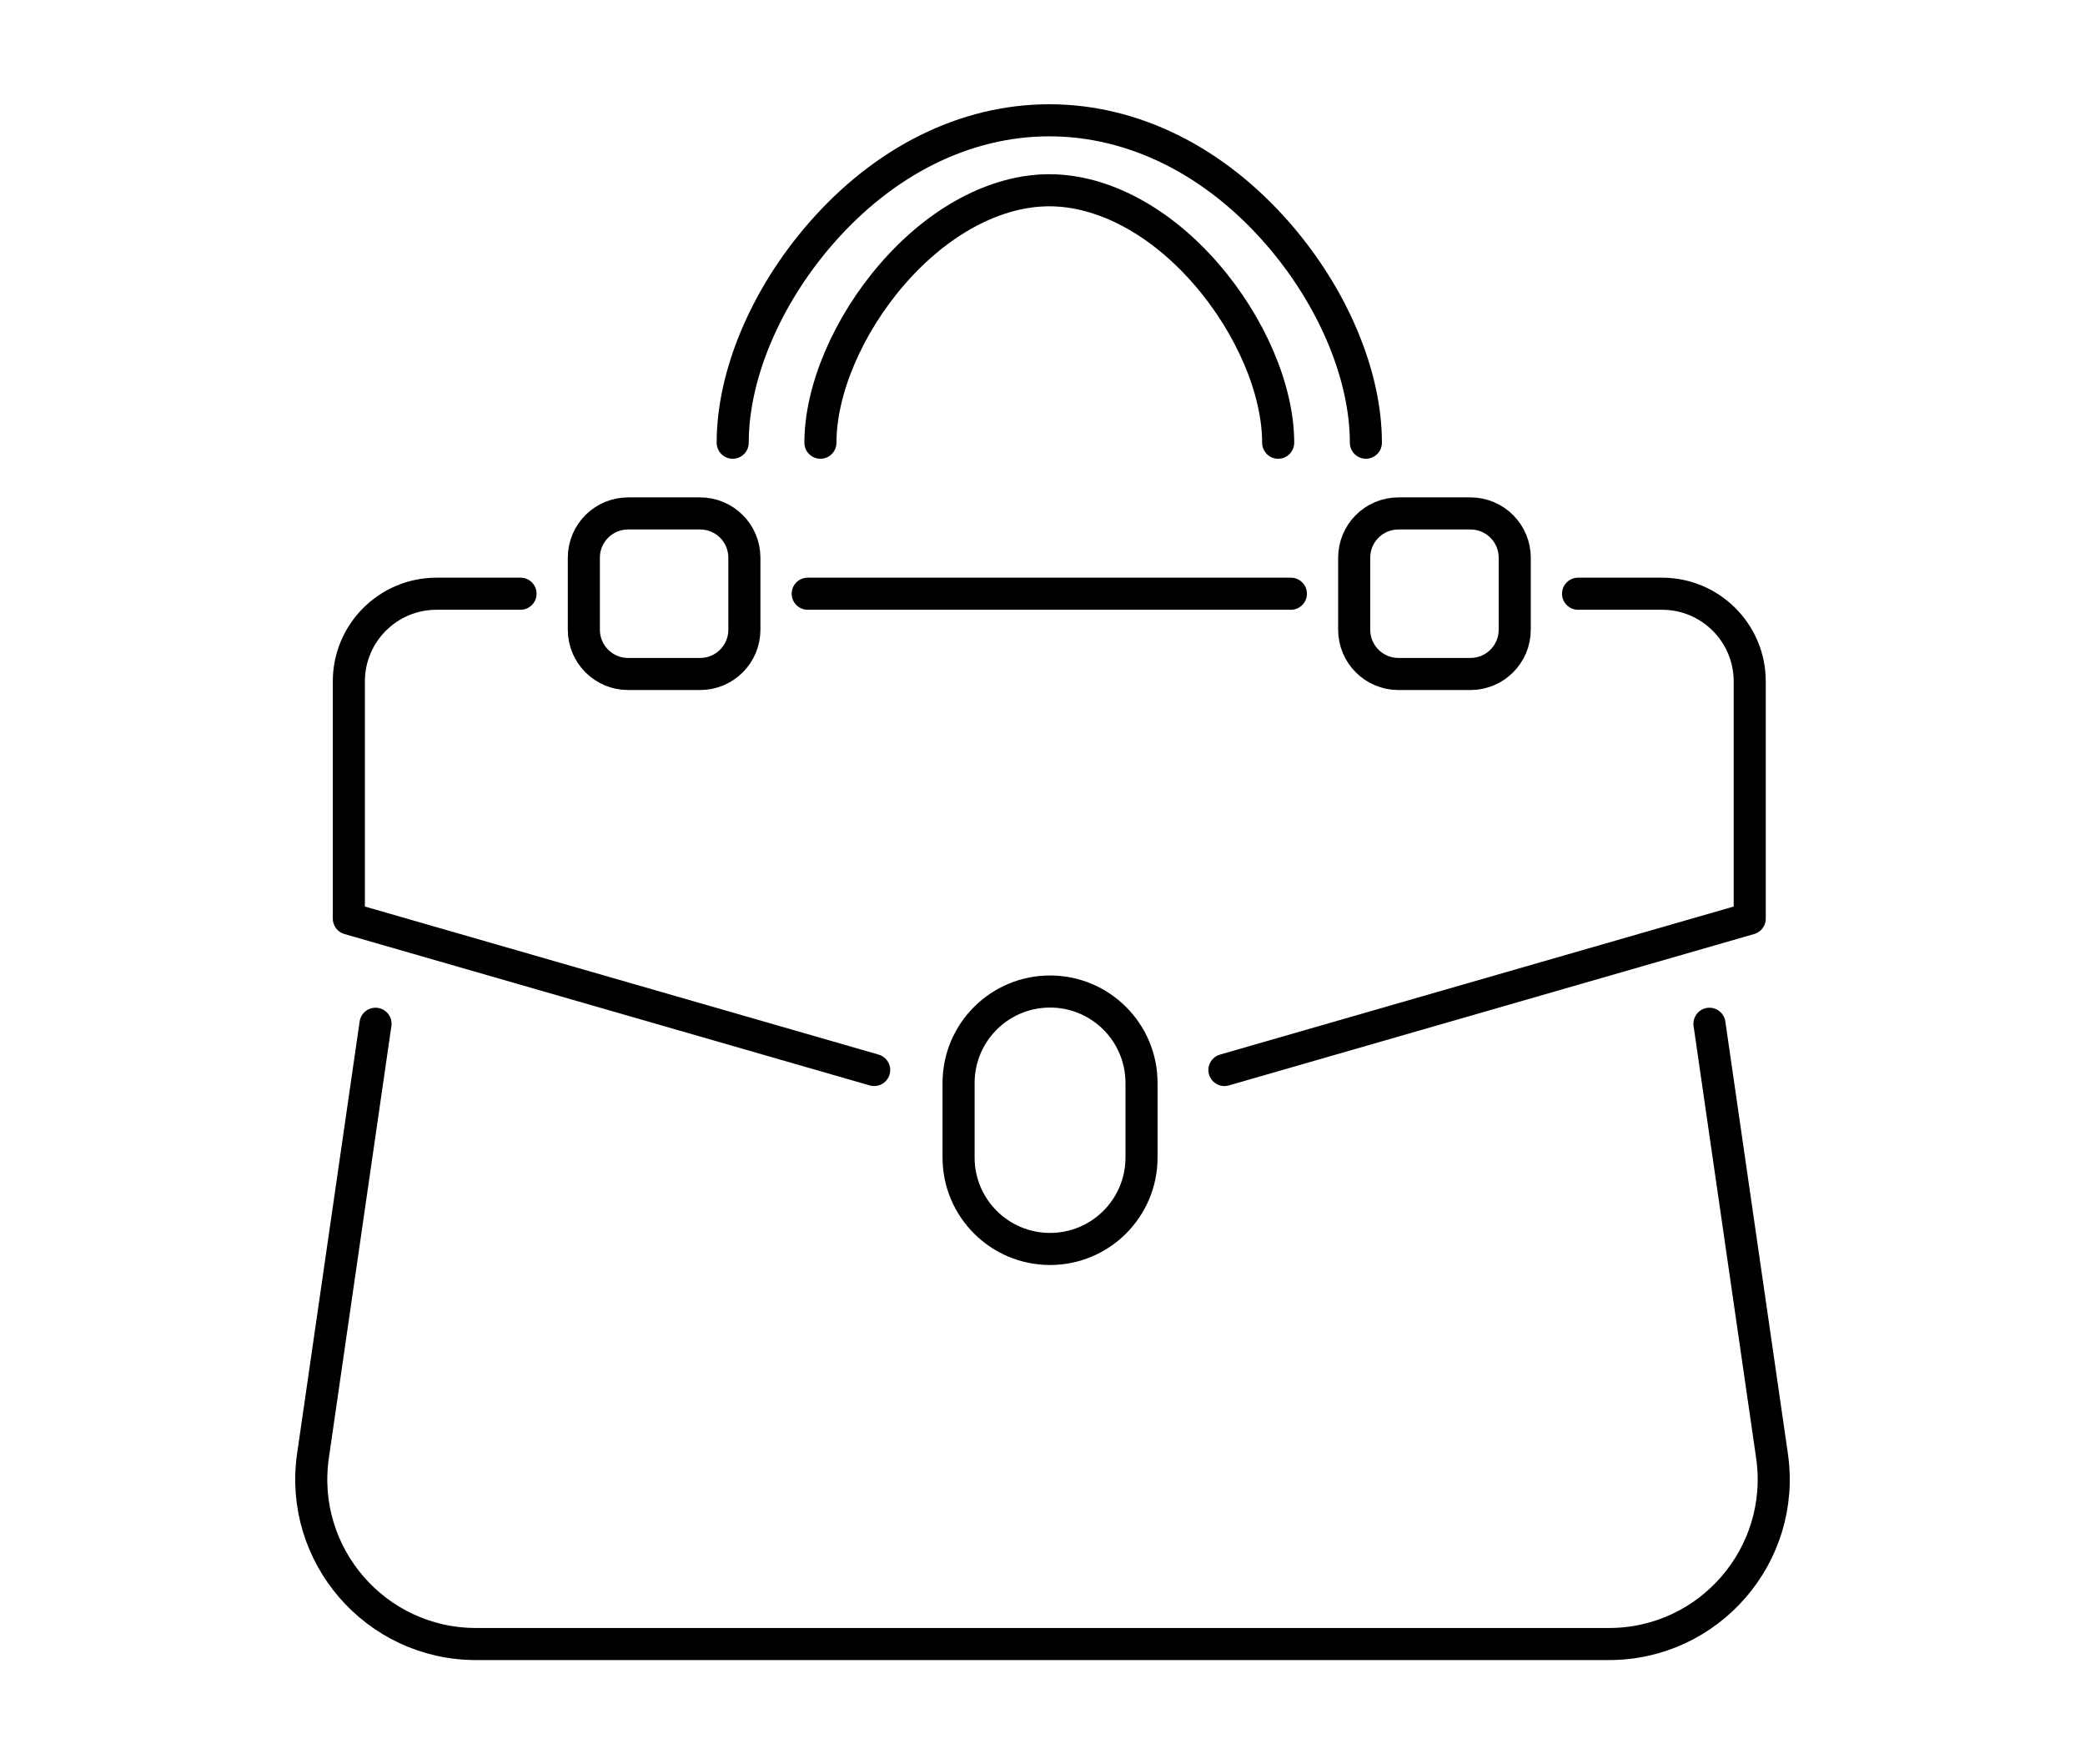
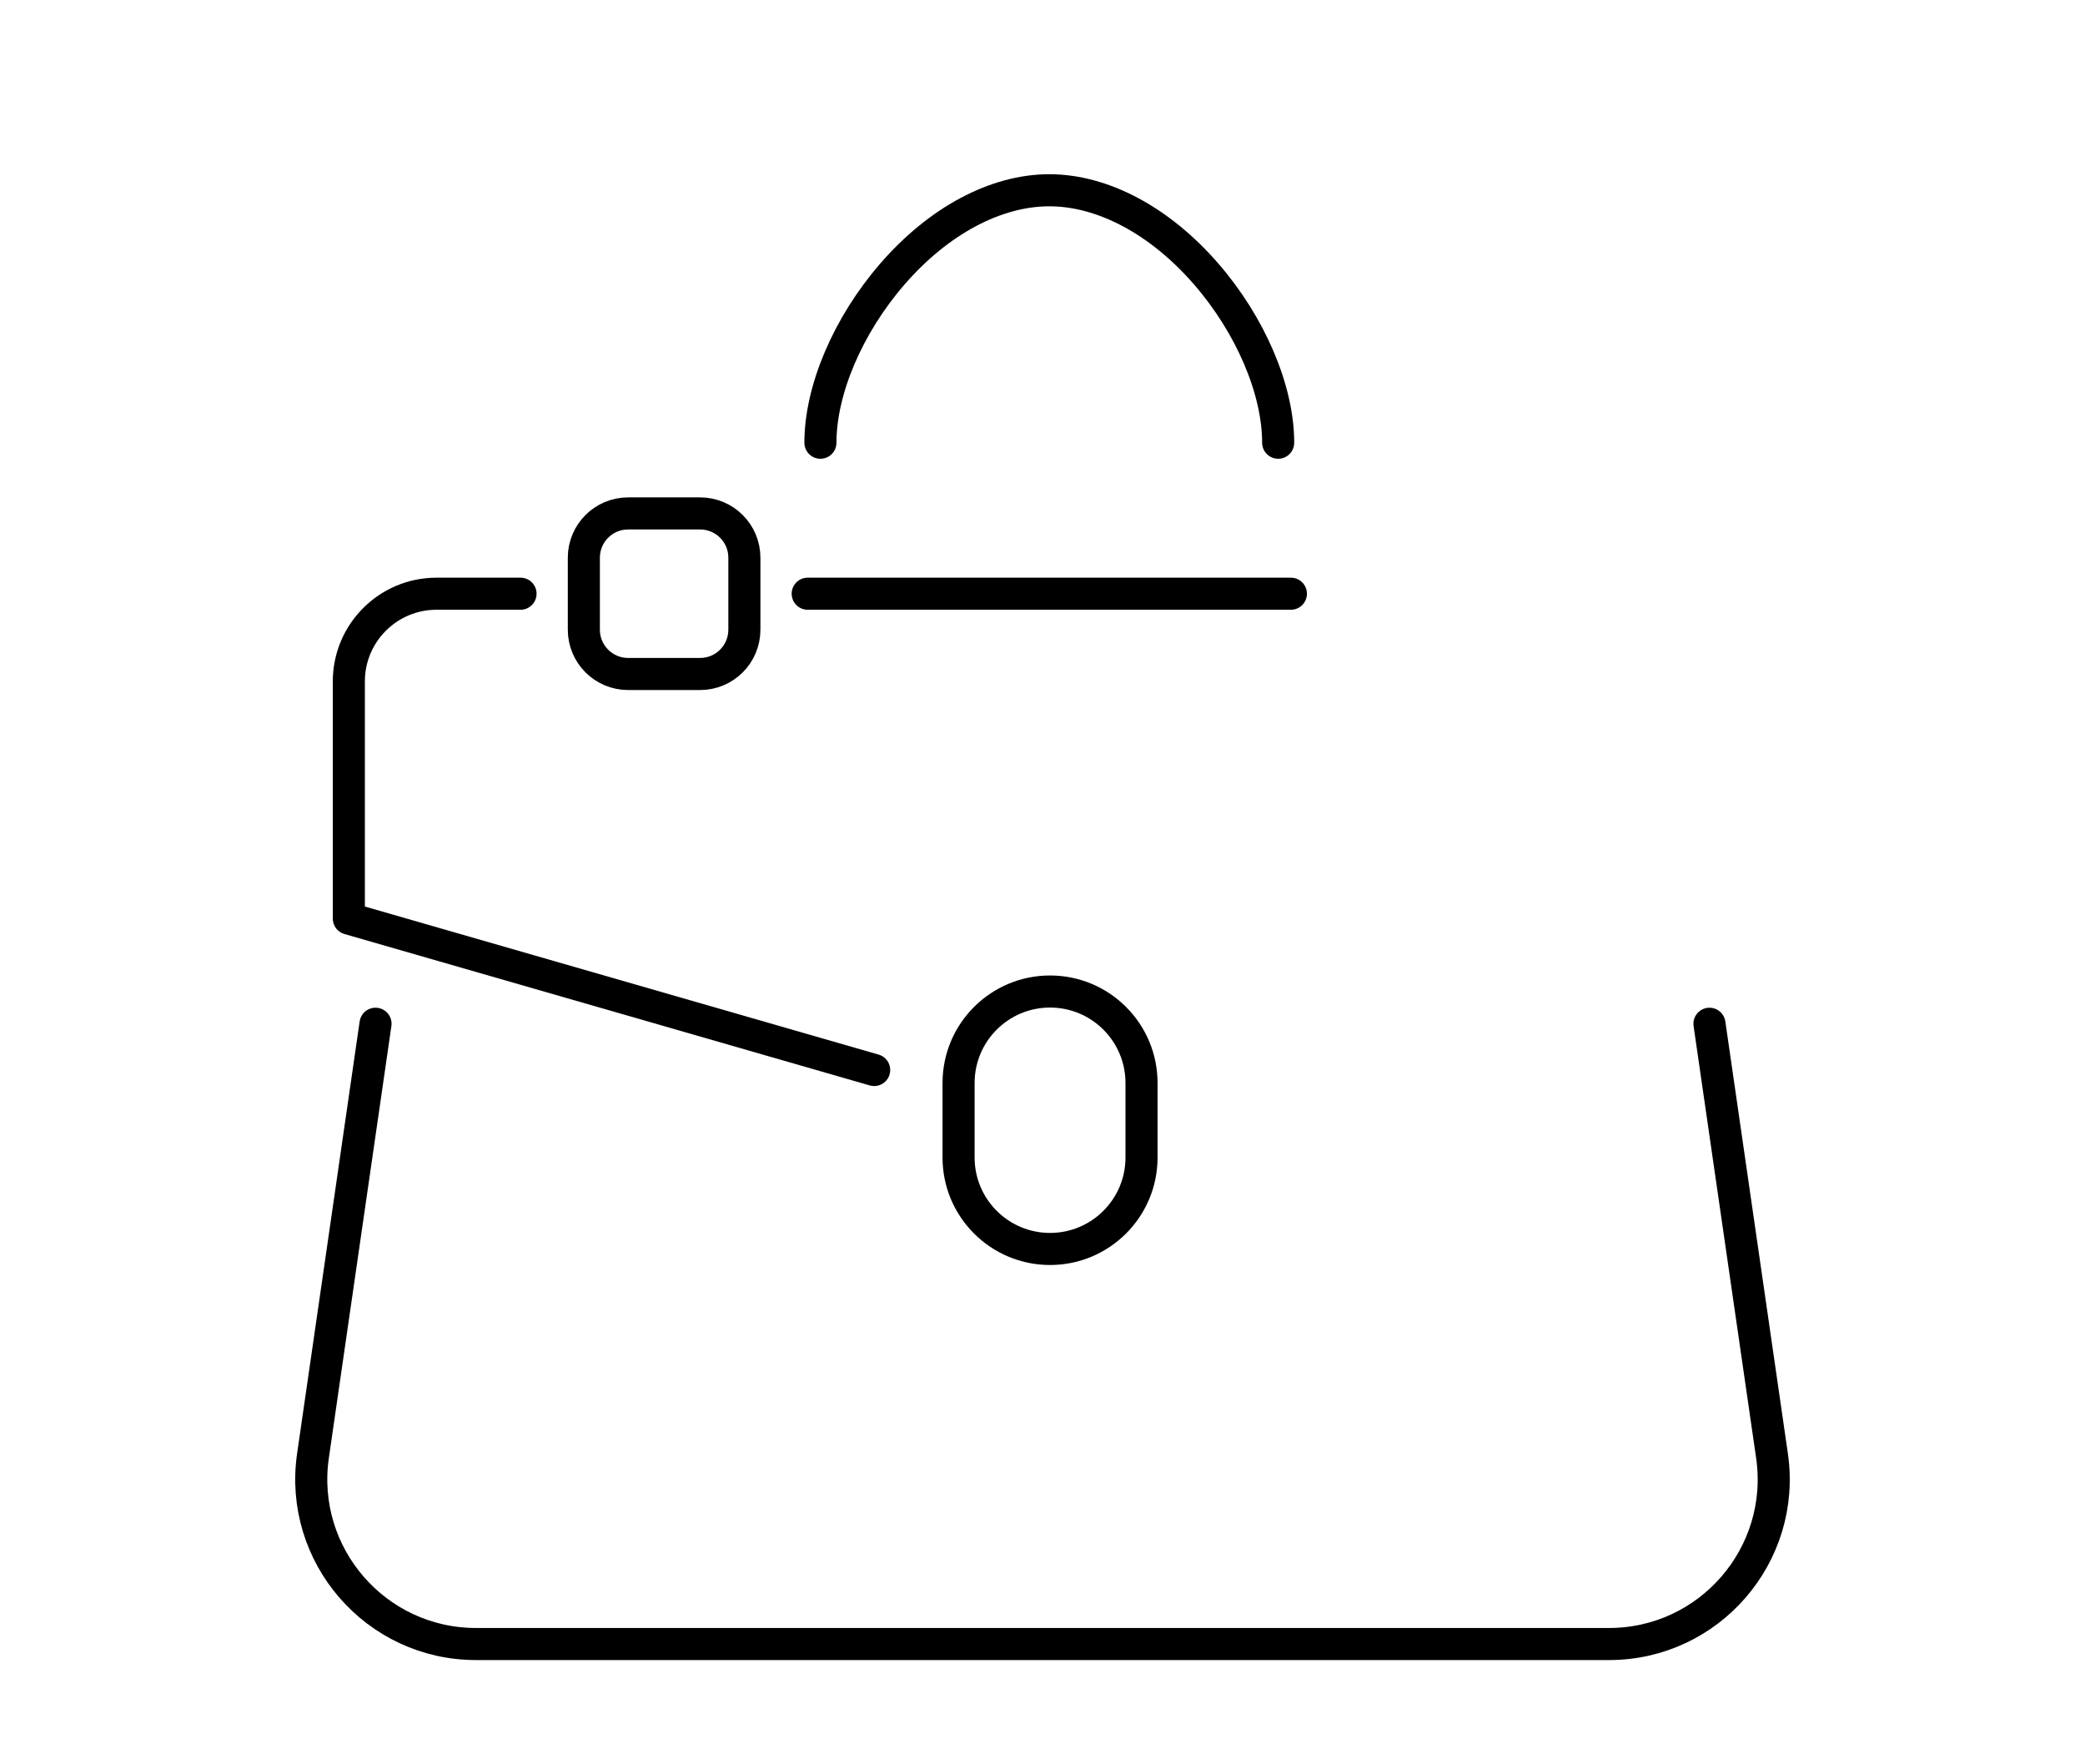
<svg xmlns="http://www.w3.org/2000/svg" version="1.1" id="Calque_1" x="0px" y="0px" width="130px" height="110px" viewBox="0 0 130 110" enable-background="new 0 0 130 110" xml:space="preserve">
  <g>
    <path fill="none" stroke="#000000" stroke-width="2" stroke-linecap="round" stroke-linejoin="round" stroke-miterlimit="10" d="   M106.585,63.828l3.899,26.929c0.897,6.193-3.906,11.743-10.165,11.743H29.68c-6.258,0-11.063-5.55-10.165-11.743l3.899-26.929" />
    <line fill="none" stroke="#000000" stroke-width="2" stroke-linecap="round" stroke-linejoin="round" stroke-miterlimit="10" x1="50.36" y1="37.016" x2="80.487" y2="37.016" />
    <path fill="none" stroke="#000000" stroke-width="2" stroke-linecap="round" stroke-linejoin="round" stroke-miterlimit="10" d="   M54.505,66.712L21.75,57.272V42.485c0-3.02,2.448-5.469,5.468-5.469h5.237" />
-     <path fill="none" stroke="#000000" stroke-width="2" stroke-linecap="round" stroke-linejoin="round" stroke-miterlimit="10" d="   M98.392,37.016h5.236c3.02,0,5.468,2.449,5.468,5.469v14.788l-32.753,9.439" />
    <g>
      <path fill="none" stroke="#000000" stroke-width="2" stroke-linecap="round" stroke-linejoin="round" stroke-miterlimit="10" d="    M43.653,42.021h-4.491c-1.524,0-2.759-1.236-2.759-2.76v-4.49c0-1.524,1.235-2.76,2.759-2.76h4.491    c1.524,0,2.759,1.235,2.759,2.76v4.49C46.413,40.785,45.177,42.021,43.653,42.021z" />
-       <path fill="none" stroke="#000000" stroke-width="2" stroke-linecap="round" stroke-linejoin="round" stroke-miterlimit="10" d="    M91.684,42.021h-4.49c-1.524,0-2.76-1.236-2.76-2.76v-4.49c0-1.524,1.236-2.76,2.76-2.76h4.49c1.524,0,2.76,1.235,2.76,2.76v4.49    C94.444,40.785,93.208,42.021,91.684,42.021z" />
    </g>
    <g>
      <path fill="none" stroke="#000000" stroke-width="2" stroke-linecap="round" stroke-linejoin="round" stroke-miterlimit="10" d="    M79.694,27.602c0-3.3-1.722-7.334-4.495-10.527c-2.875-3.313-6.439-5.213-9.774-5.213c-3.337,0-6.901,1.9-9.776,5.213    c-2.773,3.193-4.496,7.227-4.496,10.527" />
-       <path fill="none" stroke="#000000" stroke-width="2" stroke-linecap="round" stroke-linejoin="round" stroke-miterlimit="10" d="    M45.684,27.602c0-4.204,2.043-9.067,5.467-13.01C55.121,10.019,60.19,7.5,65.424,7.5c5.233,0,10.302,2.519,14.273,7.091    c3.422,3.943,5.466,8.807,5.466,13.01" />
    </g>
    <path fill="none" stroke="#000000" stroke-width="2" stroke-linecap="round" stroke-linejoin="round" stroke-miterlimit="10" d="   M65.47,77.869L65.47,77.869c-3.149,0-5.703-2.553-5.703-5.702v-4.646c0-3.151,2.554-5.703,5.703-5.703l0,0   c3.15,0,5.704,2.552,5.704,5.703v4.646C71.174,75.316,68.62,77.869,65.47,77.869z" />
  </g>
</svg>